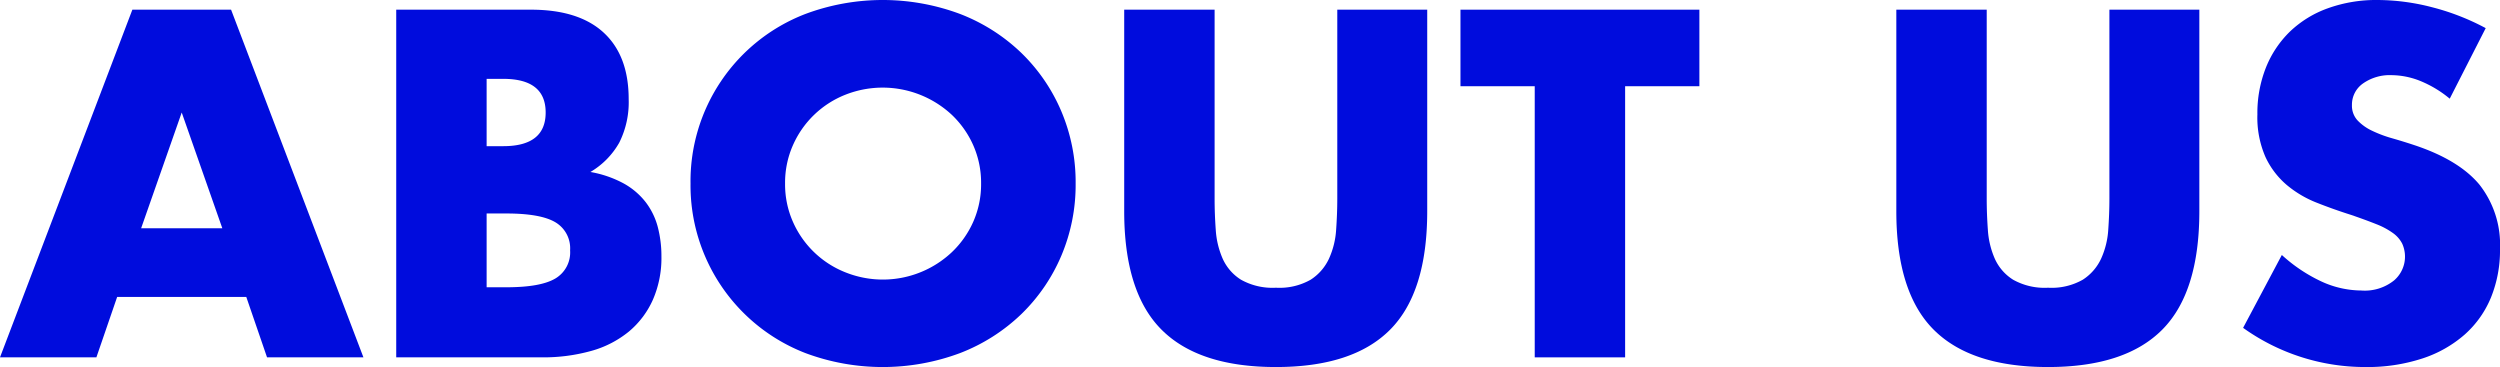
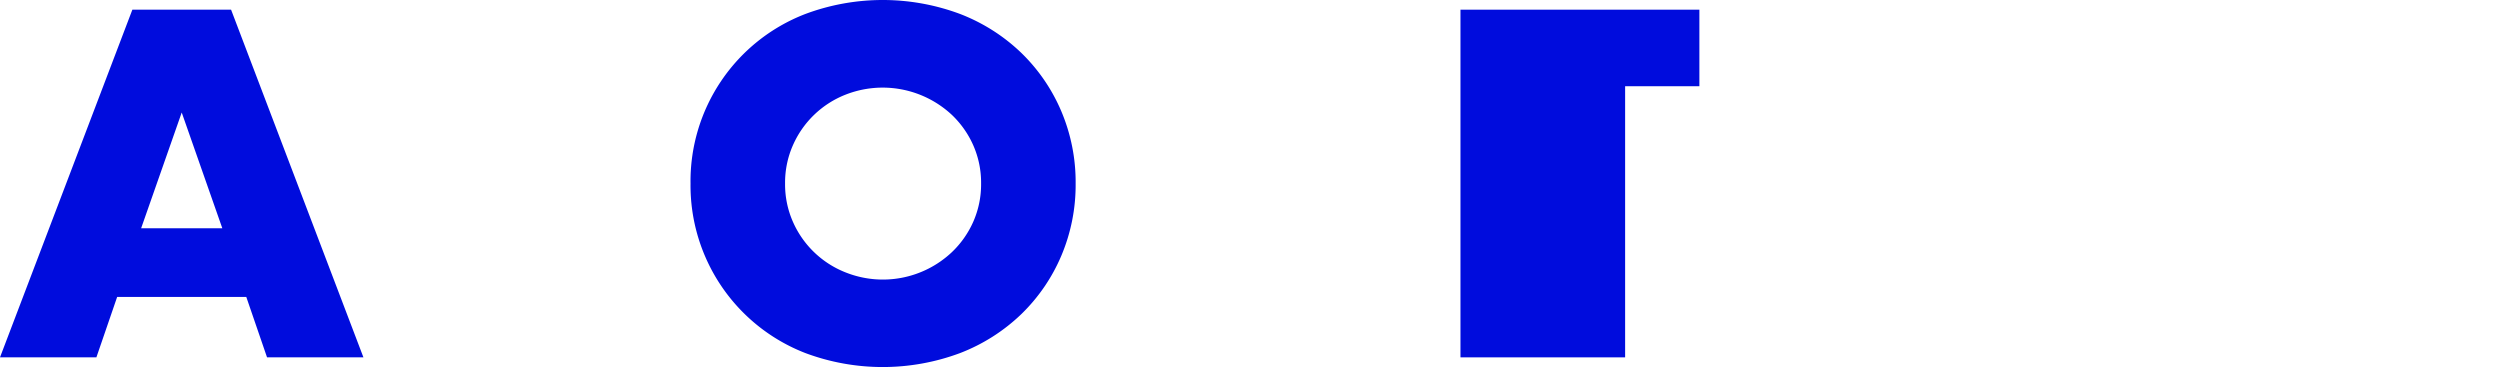
<svg xmlns="http://www.w3.org/2000/svg" viewBox="0 0 361 53">
  <defs>
    <style>.a{fill:#000cdd;}</style>
  </defs>
  <title>アセット 3</title>
  <path class="a" d="M35.564,42.879H16.916l-2.997,8.722H0L19.114,1.398H33.367L52.48,51.602H38.561Zm-3.463-9.921L26.24,16.246,20.38,32.959Z" />
-   <path class="a" d="M57.215,1.398h19.447q6.926,0,10.523,3.329,3.597,3.33,3.596,9.588a13.015,13.015,0,0,1-1.365,6.292,11.48,11.48,0,0,1-4.162,4.228,15.806,15.806,0,0,1,4.762,1.631,10.357,10.357,0,0,1,3.197,2.697,10.101,10.101,0,0,1,1.765,3.596A16.505,16.505,0,0,1,95.51,37.02a15.07,15.07,0,0,1-1.232,6.259,12.718,12.718,0,0,1-3.463,4.594,14.813,14.813,0,0,1-5.428,2.796,25.66,25.66,0,0,1-7.193.932H57.215ZM70.269,21.107h2.397q6.127,0,6.127-4.861,0-4.86-6.127-4.86h-2.397Zm0,20.374H73.132q4.927,0,7.06-1.265a4.368,4.368,0,0,0,2.131-4.062,4.368,4.368,0,0,0-2.131-4.061q-2.133-1.264-7.06-1.265H70.269Z" />
  <path class="a" d="M99.712,26.5A25.871,25.871,0,0,1,116.262,2.031a31.929,31.929,0,0,1,22.411,0A26.475,26.475,0,0,1,147.497,7.657a25.751,25.751,0,0,1,5.761,8.423A26.227,26.227,0,0,1,155.322,26.5,26.223,26.223,0,0,1,153.258,36.92a25.741,25.741,0,0,1-5.761,8.423,26.461,26.461,0,0,1-8.824,5.626,31.927,31.927,0,0,1-22.411,0A25.965,25.965,0,0,1,99.712,26.5Zm13.653,0a13.361,13.361,0,0,0,1.132,5.526,13.826,13.826,0,0,0,7.559,7.291,14.529,14.529,0,0,0,15.385-2.896,13.717,13.717,0,0,0,3.096-4.394A13.377,13.377,0,0,0,141.67,26.5a13.381,13.381,0,0,0-1.133-5.526,13.739,13.739,0,0,0-3.096-4.394,14.65,14.65,0,0,0-15.385-2.896,13.826,13.826,0,0,0-7.559,7.291A13.364,13.364,0,0,0,113.365,26.5Z" />
-   <path class="a" d="M175.389,1.398V28.697q0,2.197.166,4.494a12.286,12.286,0,0,0,.999,4.161,6.915,6.915,0,0,0,2.631,3.029,9.278,9.278,0,0,0,5.061,1.165,9.106,9.106,0,0,0,5.028-1.165,7.218,7.218,0,0,0,2.631-3.029,11.853,11.853,0,0,0,1.032-4.161q.165-2.297.167-4.494V1.398h12.987v29.097q0,11.72-5.361,17.112Q195.368,53,184.246,53q-11.123,0-16.516-5.393Q162.335,42.213,162.335,30.495V1.398Z" />
-   <path class="a" d="M234.668,12.451V51.602H221.615V12.451H210.892V1.398H245.391V12.451Z" />
-   <path class="a" d="M286.882,1.398V28.697q0,2.197.166,4.494A12.286,12.286,0,0,0,288.048,37.353a6.915,6.915,0,0,0,2.631,3.029,9.278,9.278,0,0,0,5.061,1.165,9.106,9.106,0,0,0,5.028-1.165,7.218,7.218,0,0,0,2.631-3.029,11.852,11.852,0,0,0,1.032-4.161q.165-2.297.167-4.494V1.398h12.987v29.097q0,11.72-5.361,17.112Q306.862,53,295.74,53q-11.123,0-16.516-5.393-5.395-5.393-5.395-17.112V1.398Z" />
-   <path class="a" d="M353.741,14.249a16.164,16.164,0,0,0-4.262-2.563A11.331,11.331,0,0,0,345.349,10.853a6.7,6.7,0,0,0-4.129,1.198,3.735,3.735,0,0,0-1.599,3.129,3.112,3.112,0,0,0,.799,2.197,6.957,6.957,0,0,0,2.098,1.498,17.797,17.797,0,0,0,2.93,1.099q1.631.467,3.23.999,6.394,2.132,9.357,5.693A14.047,14.047,0,0,1,361,35.955a18.075,18.075,0,0,1-1.299,6.991,14.574,14.574,0,0,1-3.796,5.36,17.504,17.504,0,0,1-6.127,3.462A25.535,25.535,0,0,1,341.553,53a30.25,30.25,0,0,1-17.649-5.659l5.594-10.52a22.659,22.659,0,0,0,5.795,3.862,13.921,13.921,0,0,0,5.661,1.265,6.756,6.756,0,0,0,4.762-1.465,4.536,4.536,0,0,0,1.166-5.293,4.262,4.262,0,0,0-1.332-1.531,10.696,10.696,0,0,0-2.431-1.298q-1.499-.599-3.63-1.332-2.532-.799-4.962-1.764a15.583,15.583,0,0,1-4.329-2.563,11.895,11.895,0,0,1-3.064-4.028,14.233,14.233,0,0,1-1.166-6.159,17.779,17.779,0,0,1,1.232-6.758,15.009,15.009,0,0,1,3.463-5.193,15.441,15.441,0,0,1,5.461-3.362A20.644,20.644,0,0,1,343.351,0a31.665,31.665,0,0,1,7.793,1.032,34.435,34.435,0,0,1,7.792,3.03Z" />
+   <path class="a" d="M234.668,12.451V51.602H221.615H210.892V1.398H245.391V12.451Z" />
</svg>